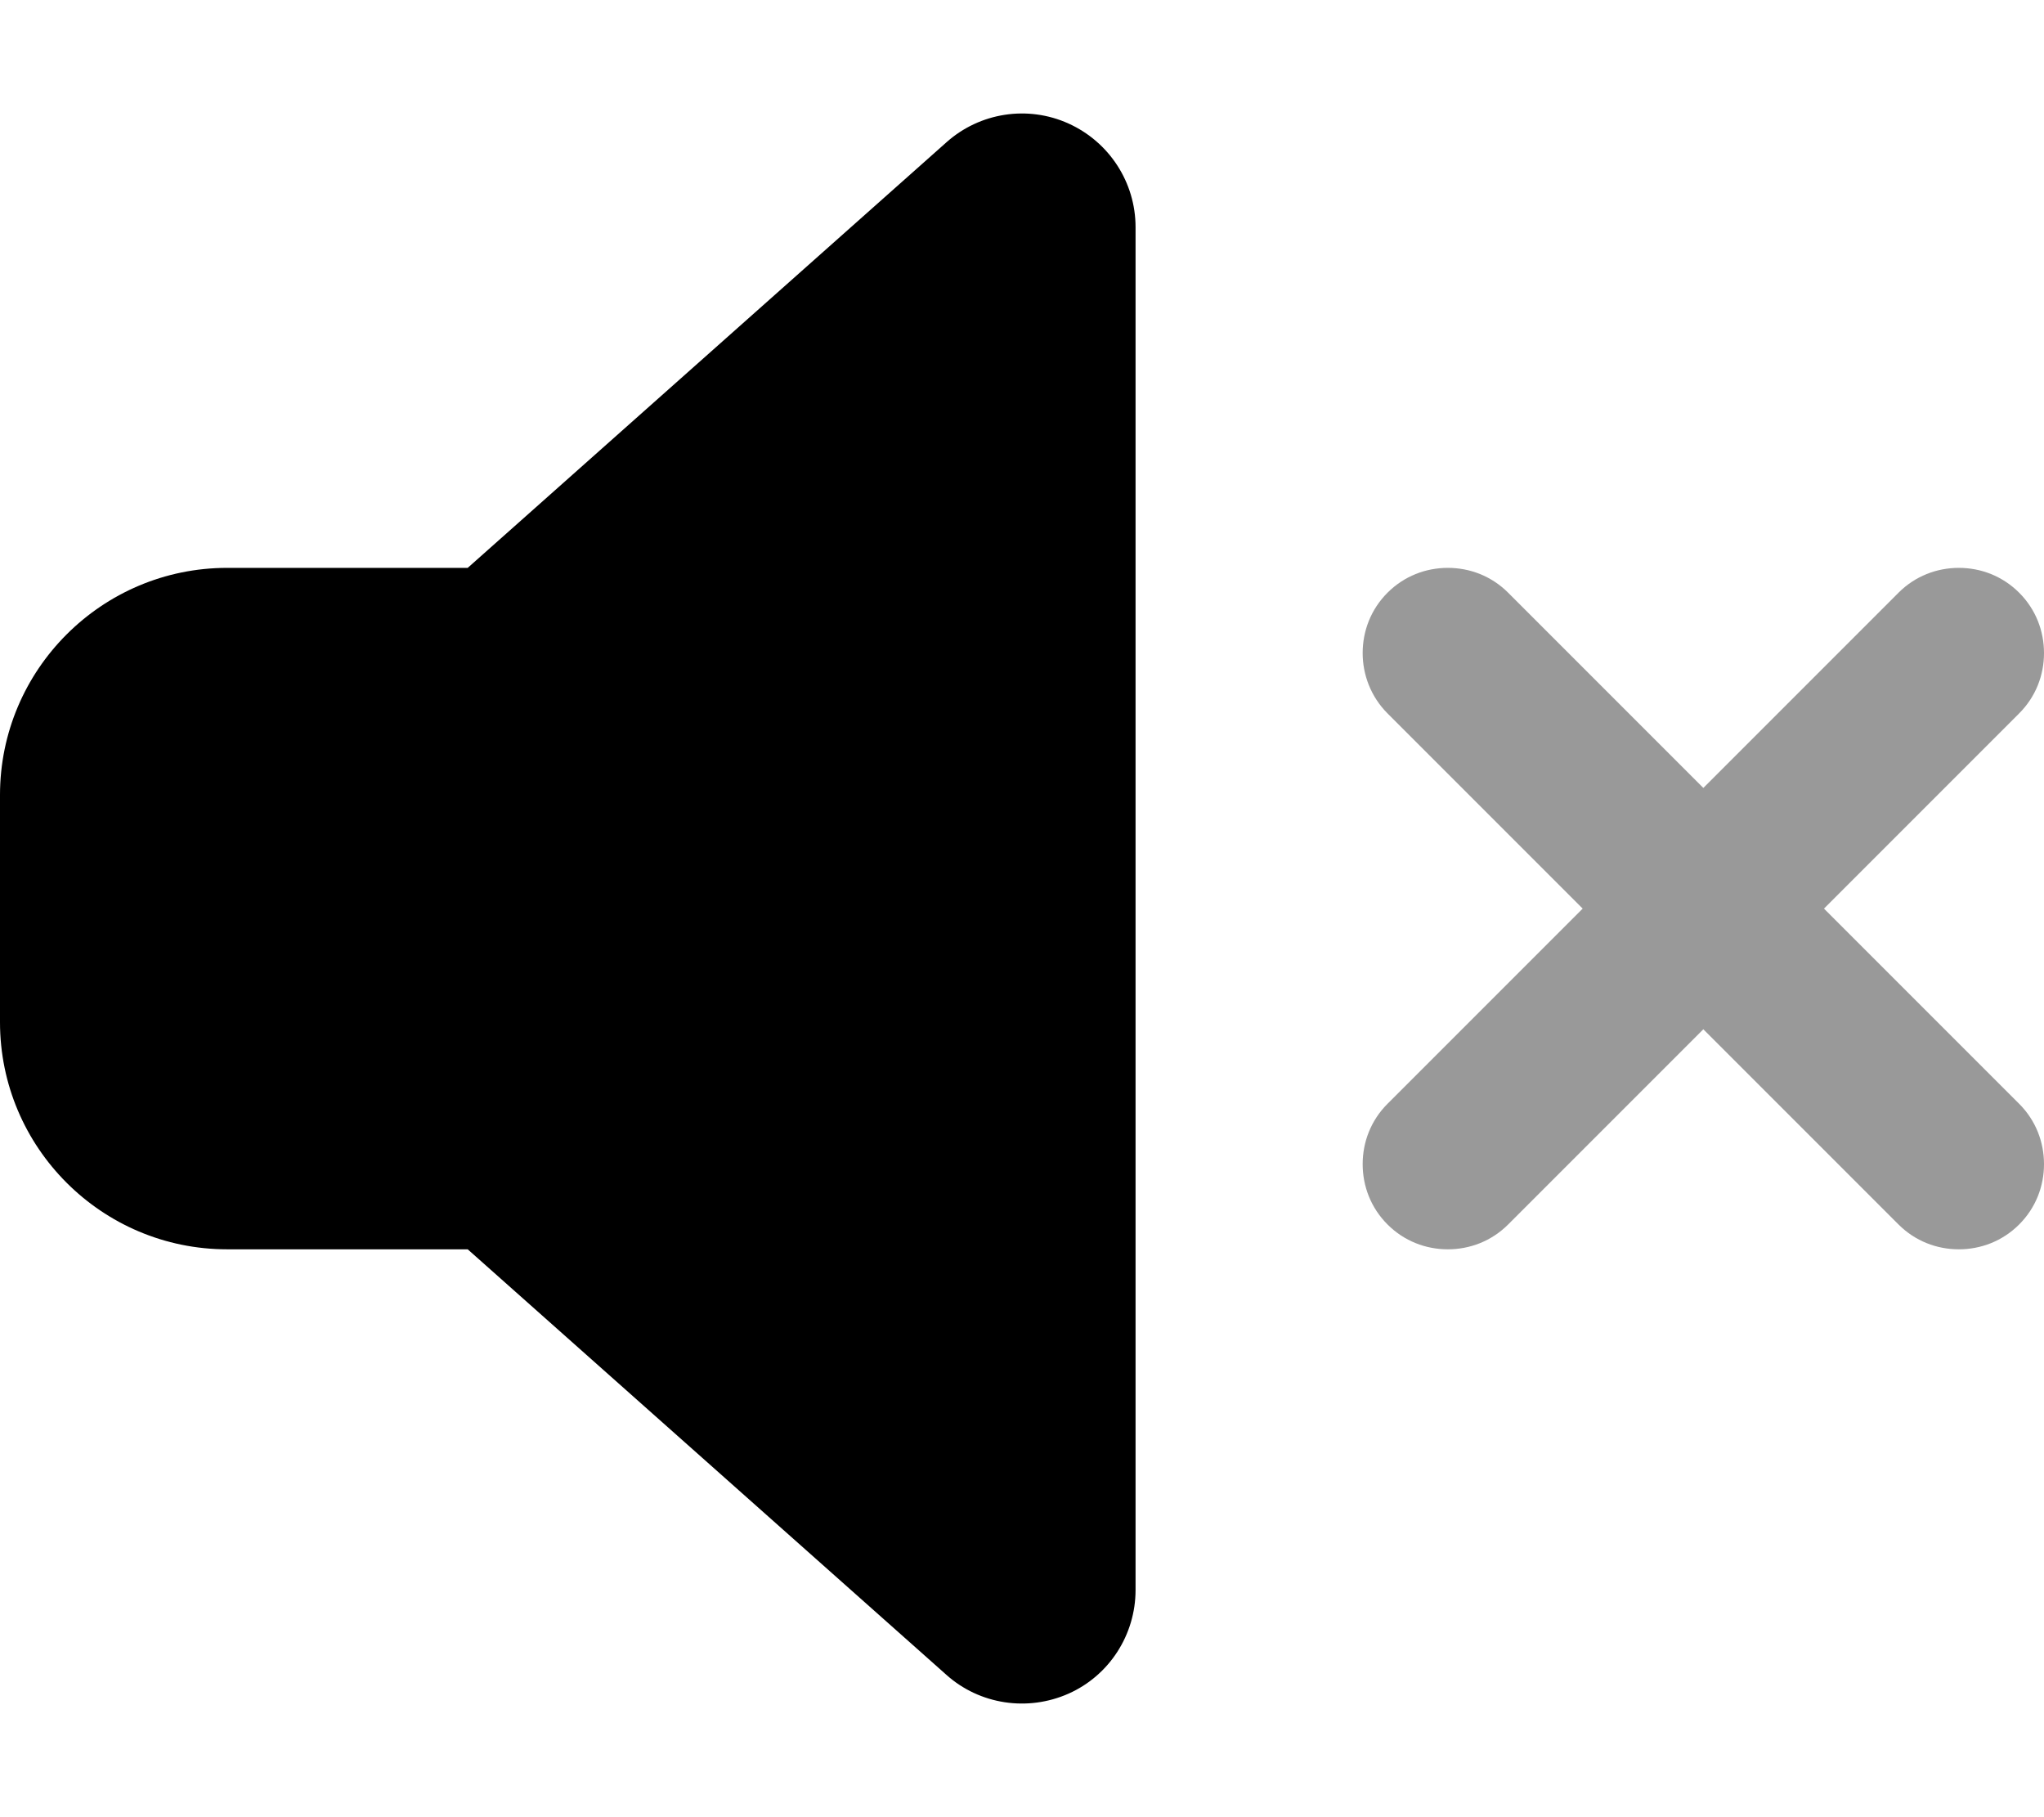
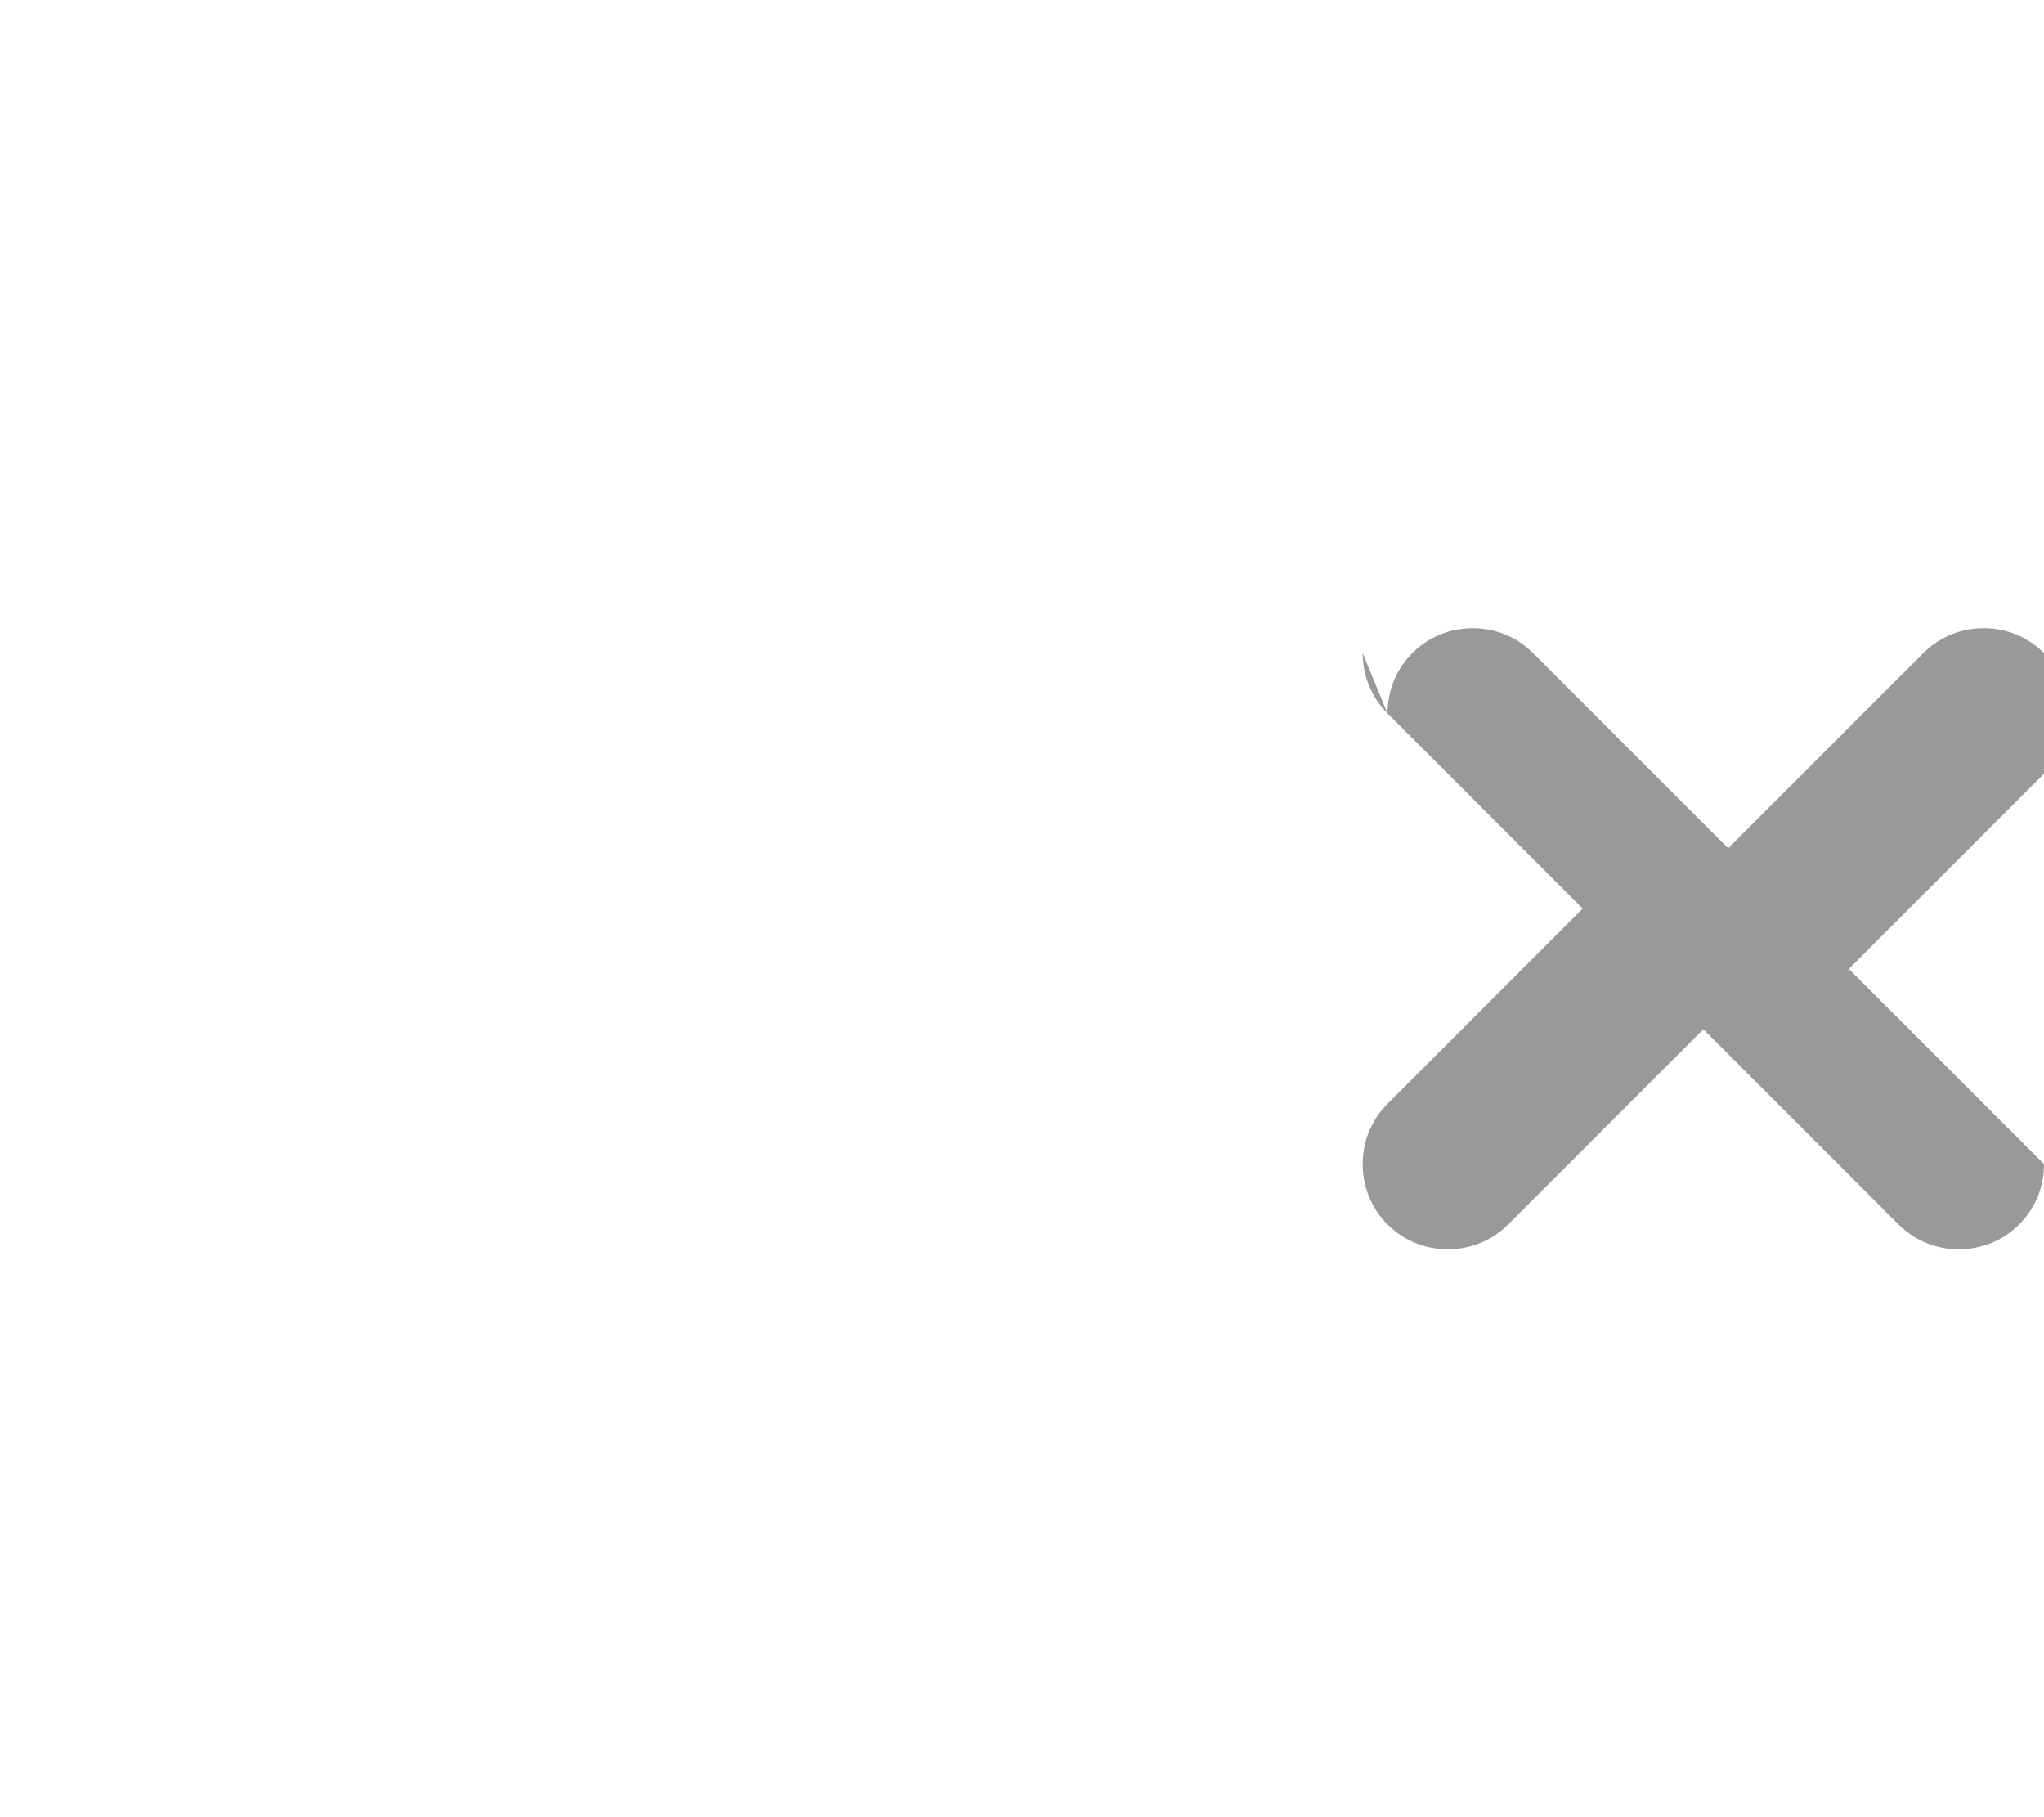
<svg xmlns="http://www.w3.org/2000/svg" viewBox="0 0 576 512">
  <defs>
    <style>.fa-secondary{opacity:.4}</style>
  </defs>
-   <path class="fa-secondary" d="M384 184c0 6.1 2.3 12.3 7 17l55 55-55 55c-4.7 4.7-7 10.8-7 17s2.3 12.3 7 17s10.8 7 17 7s12.3-2.3 17-7l55-55 55 55c4.7 4.7 10.8 7 17 7s12.3-2.3 17-7s7-10.8 7-17s-2.3-12.3-7-17l-55-55 55-55c4.7-4.7 7-10.8 7-17s-2.3-12.3-7-17s-10.8-7-17-7s-12.3 2.3-17 7l-55 55-55-55c-4.7-4.7-10.8-7-17-7s-12.3 2.3-17 7s-7 10.8-7 17z" />
-   <path class="fa-primary" d="M320 64c0-12.6-7.4-24-18.9-29.2s-25-3.1-34.4 5.3L131.8 160 64 160c-35.3 0-64 28.7-64 64l0 64c0 35.3 28.7 64 64 64l67.8 0L266.7 471.9c9.4 8.4 22.9 10.4 34.4 5.3S320 460.6 320 448l0-384z" />
+   <path class="fa-secondary" d="M384 184c0 6.1 2.3 12.3 7 17l55 55-55 55c-4.7 4.7-7 10.8-7 17s2.3 12.3 7 17s10.8 7 17 7s12.3-2.3 17-7l55-55 55 55c4.7 4.7 10.8 7 17 7s12.3-2.3 17-7s7-10.8 7-17l-55-55 55-55c4.7-4.7 7-10.8 7-17s-2.3-12.3-7-17s-10.8-7-17-7s-12.3 2.3-17 7l-55 55-55-55c-4.7-4.7-10.8-7-17-7s-12.3 2.3-17 7s-7 10.8-7 17z" />
</svg>